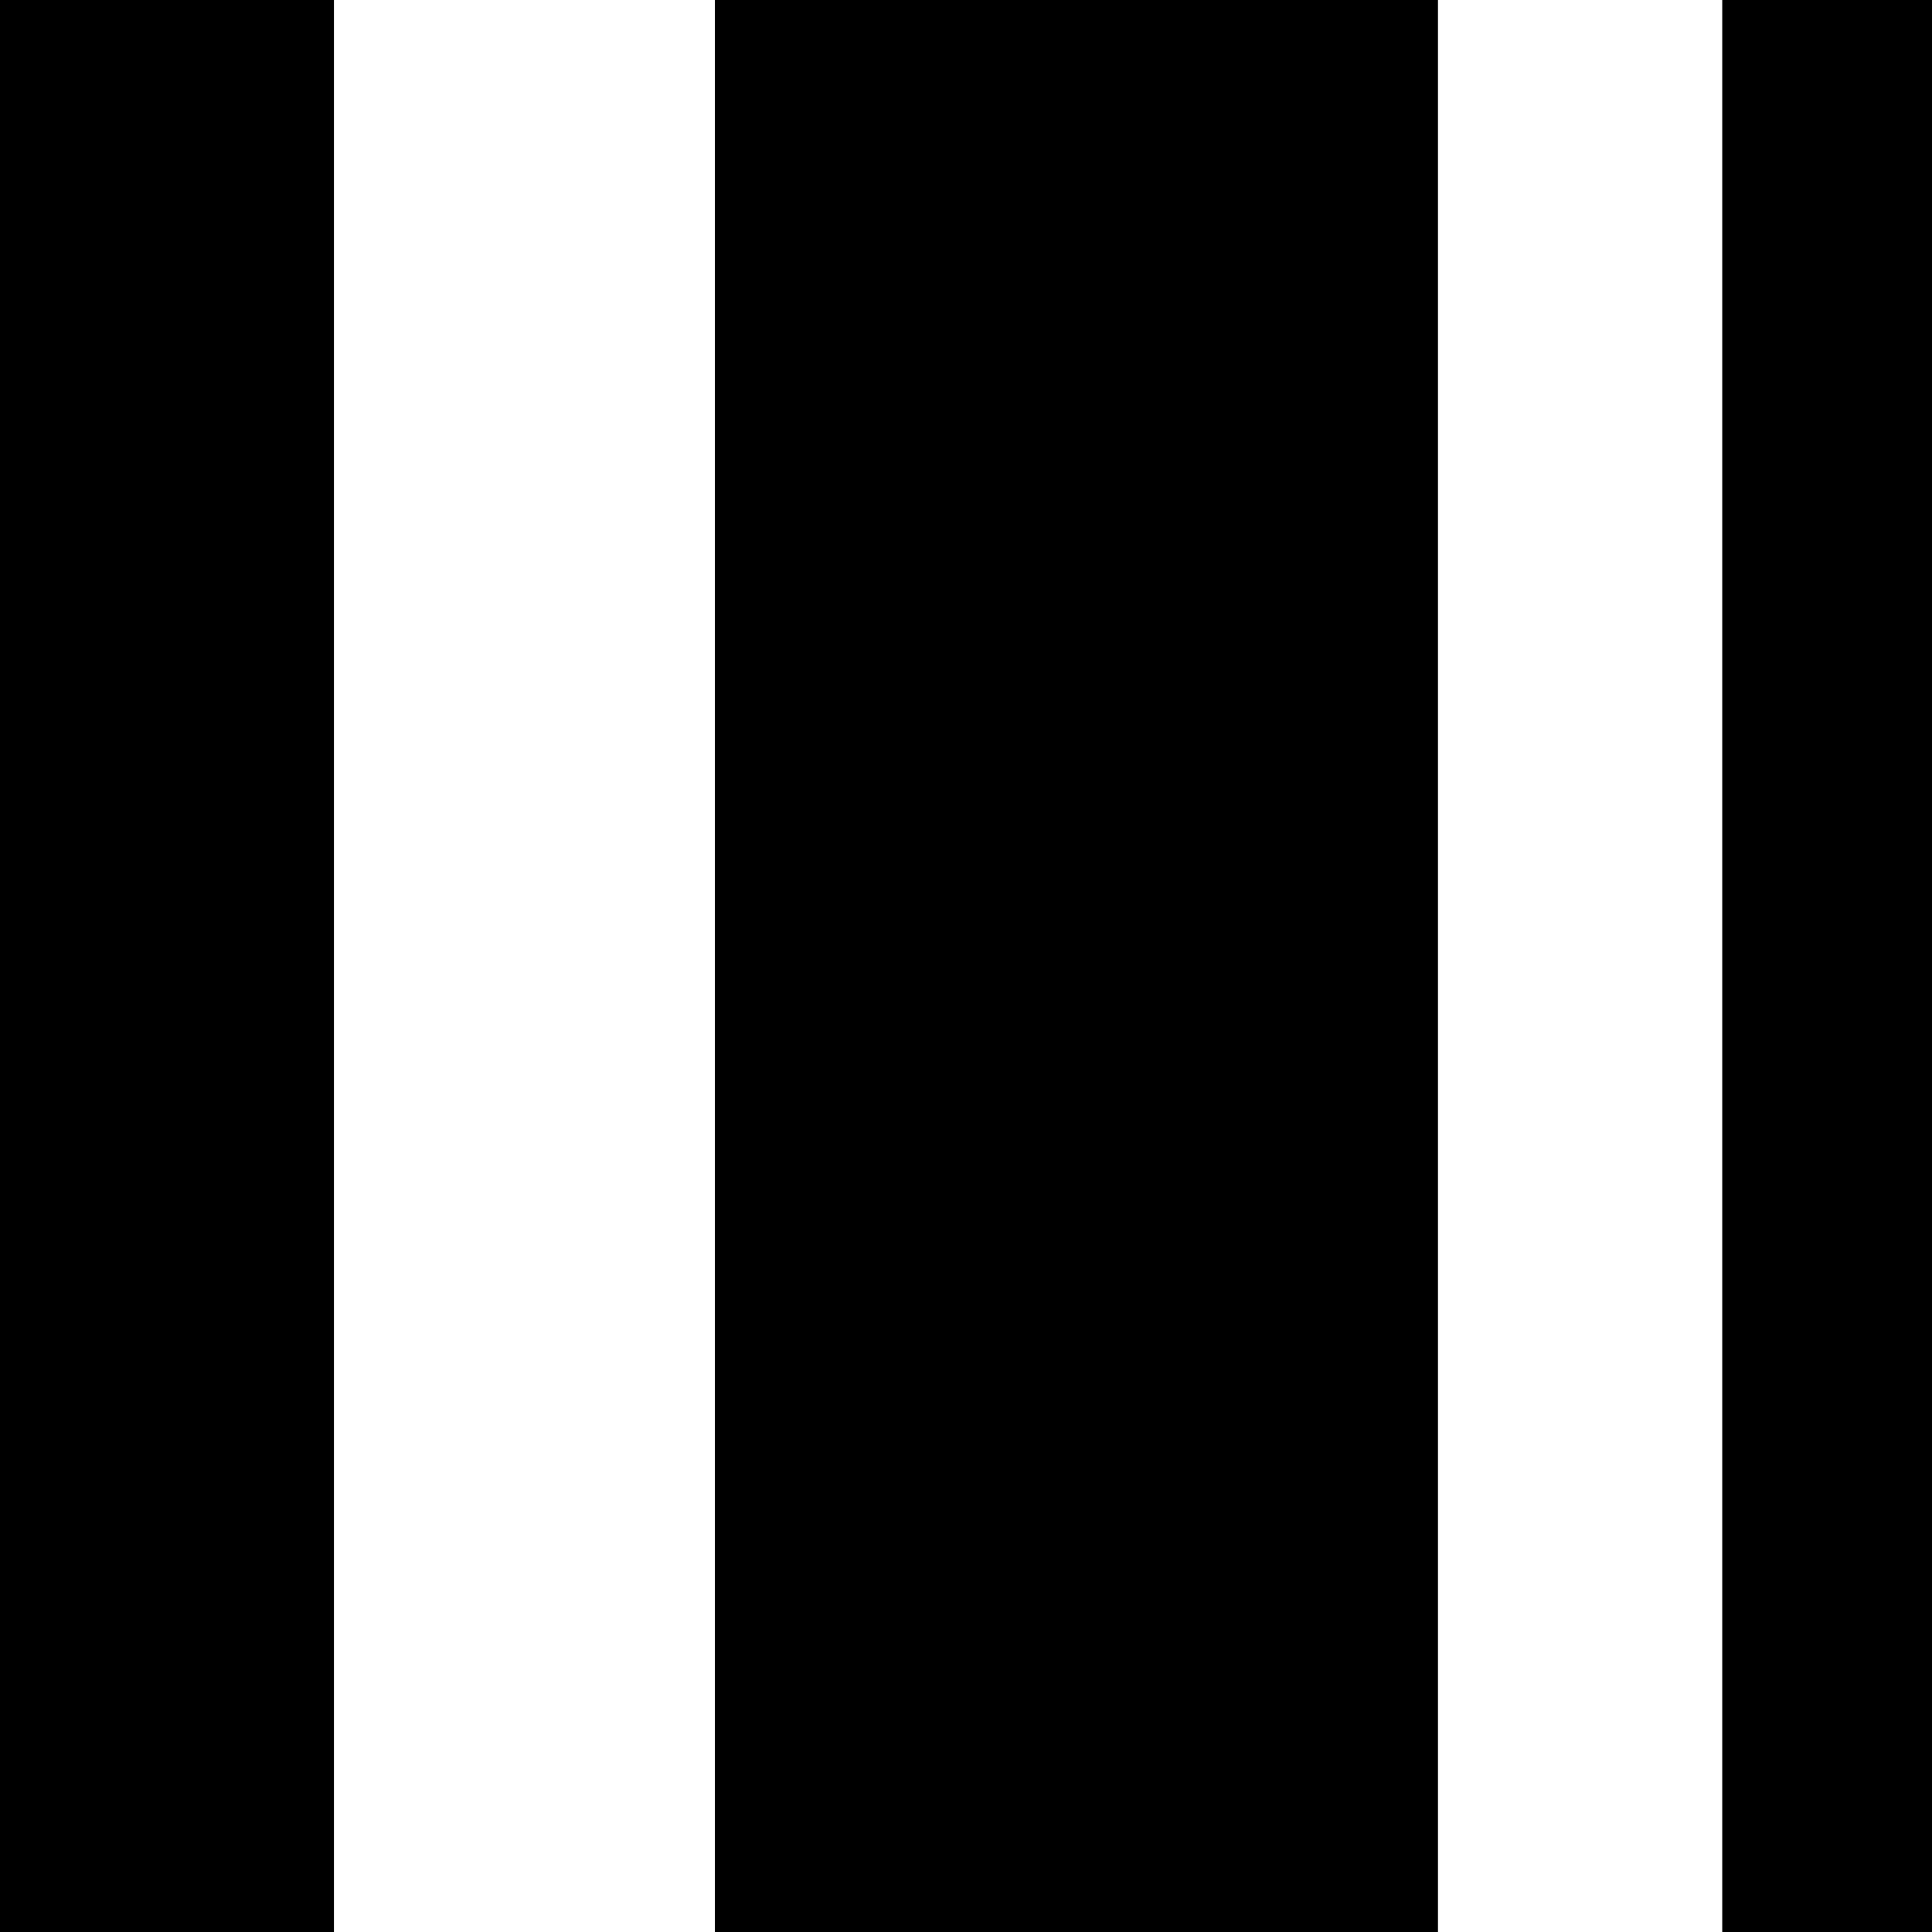
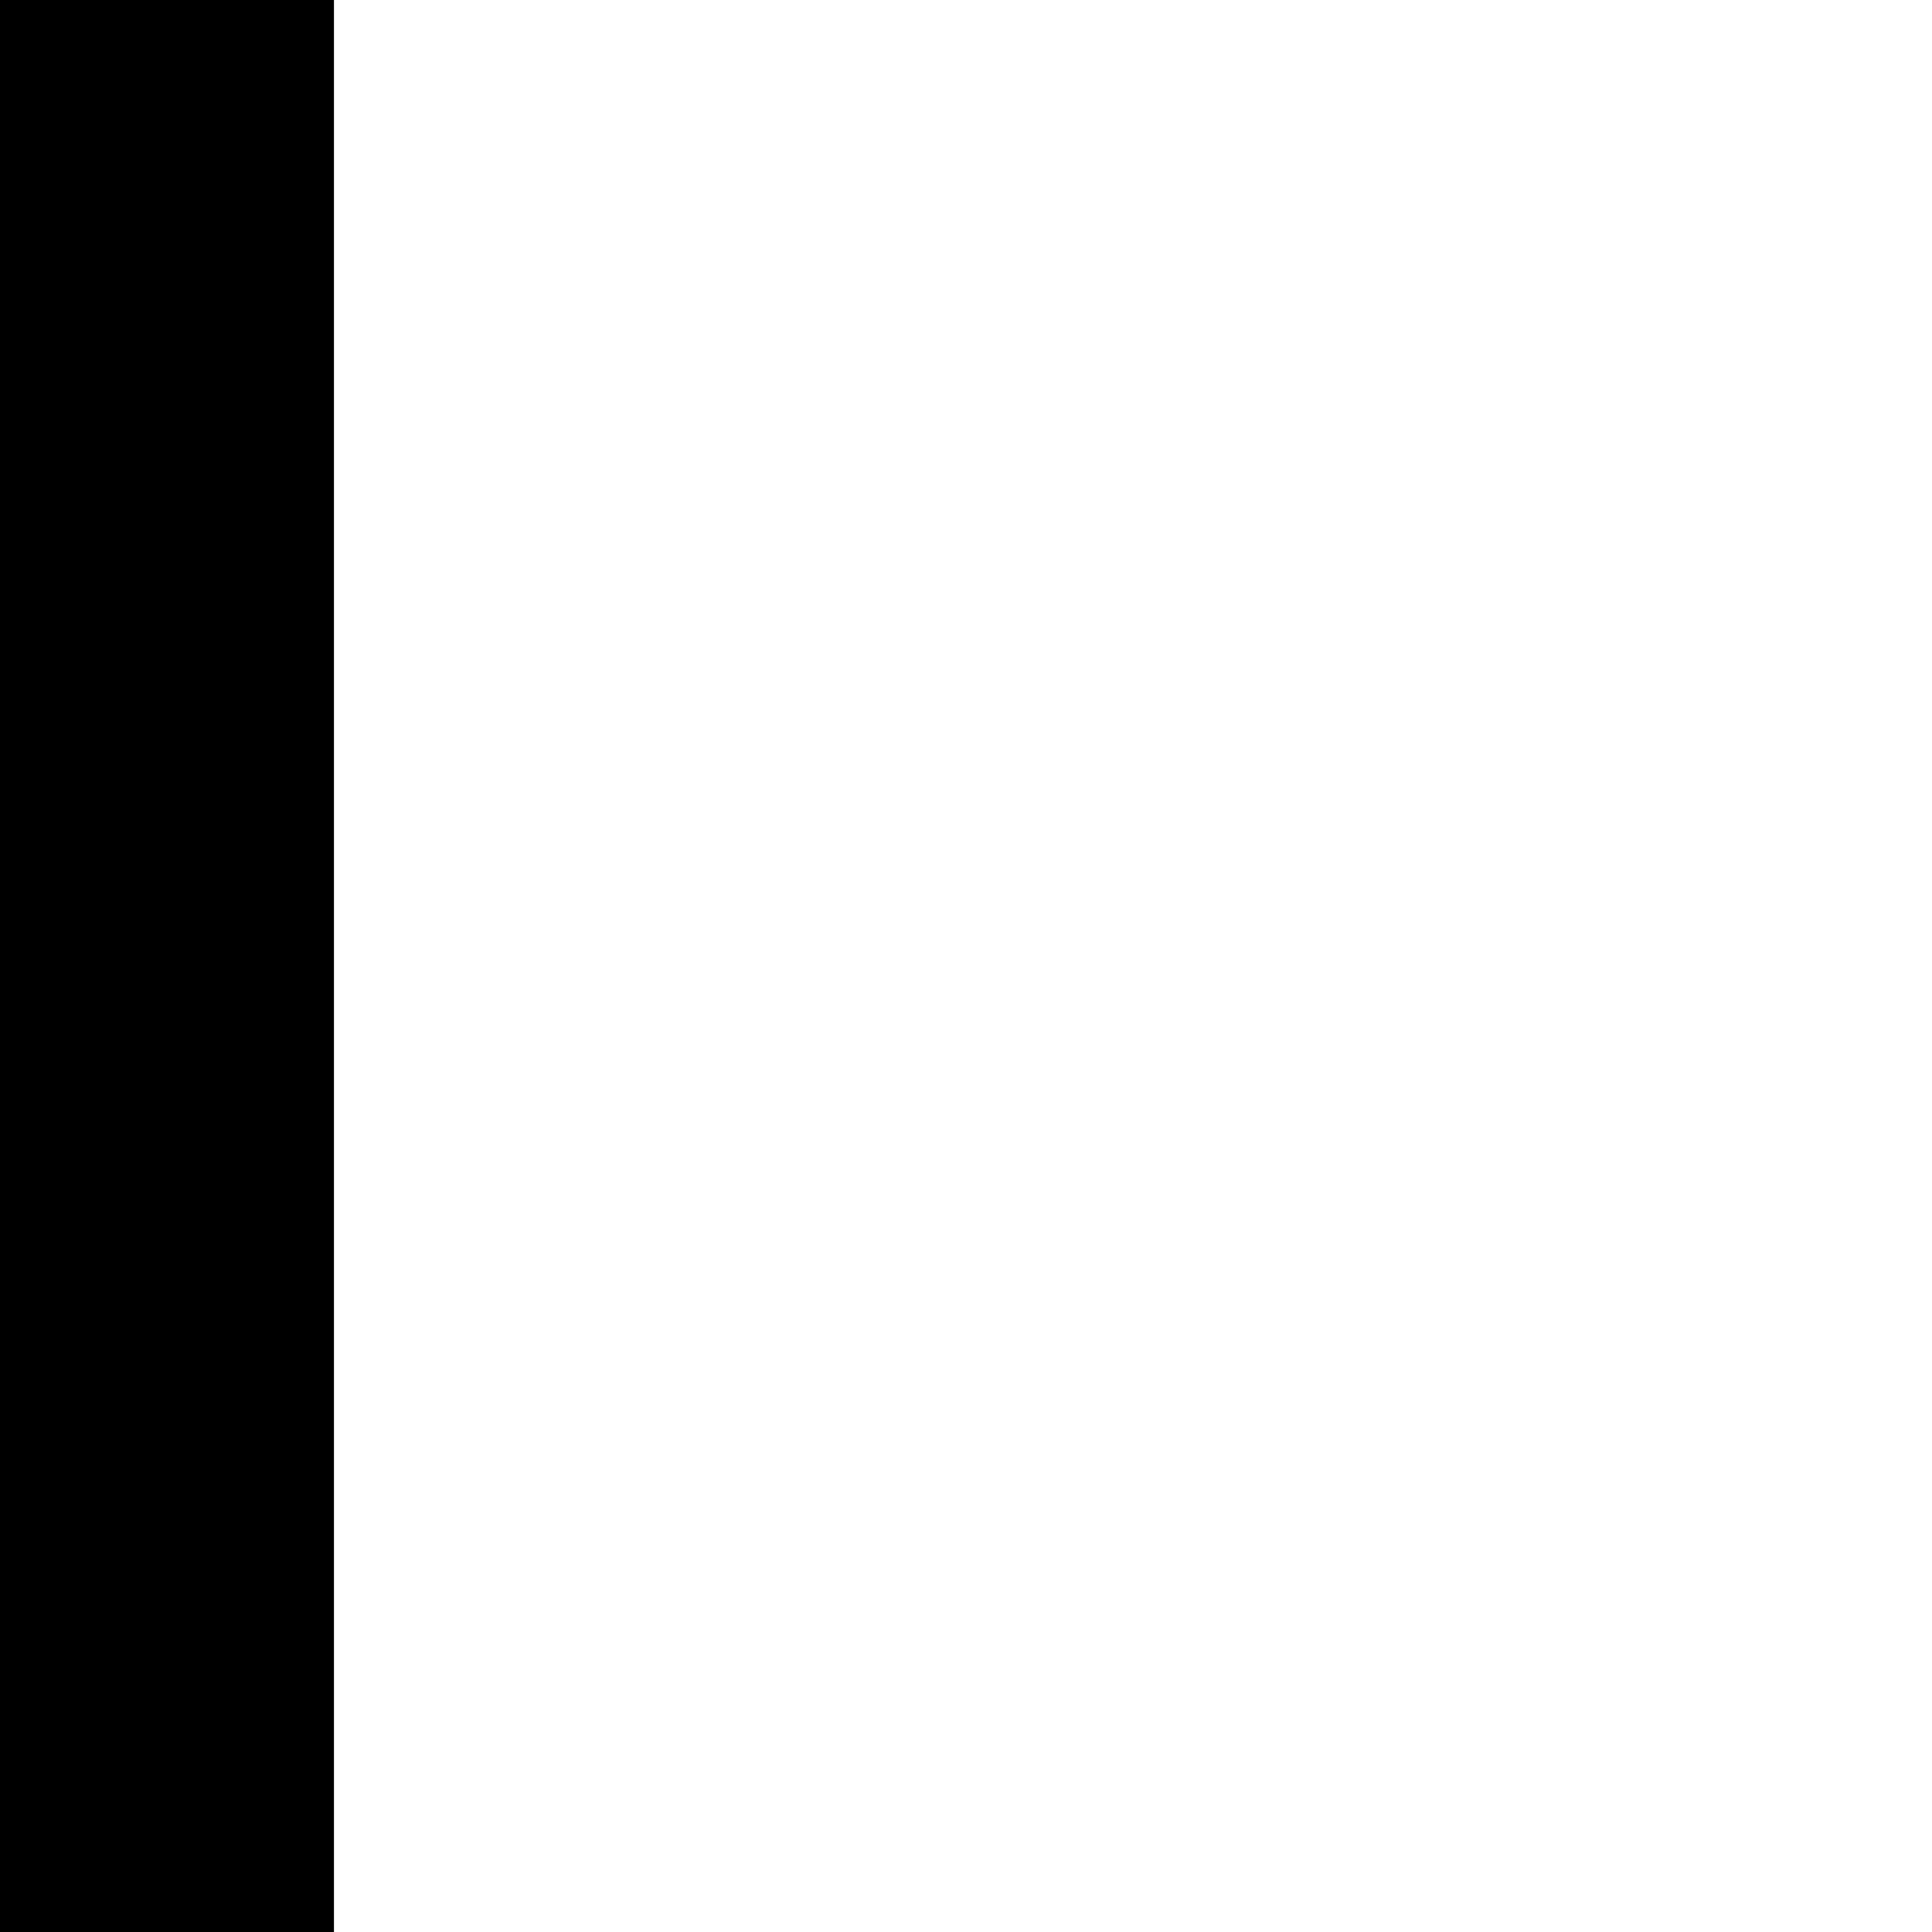
<svg xmlns="http://www.w3.org/2000/svg" version="1.0" width="700pt" height="700pt" viewBox="0 0 700 700" preserveAspectRatio="xMidYMid meet">
  <g transform="translate(0,700) scale(0.1,-0.1)" fill="#000000" stroke="none">
    <path d="M0 3500 l0 -3500 605 0 605 0 0 3500 0 3500 -605 0 -605 0 0 -3500z" />
-     <path d="M2590 3500 l0 -3500 1310 0 1310 0 0 3500 0 3500 -1310 0 -1310 0 0 -3500z" />
-     <path d="M6240 3500 l0 -3500 380 0 380 0 0 3500 0 3500 -380 0 -380 0 0 -3500z" />
  </g>
</svg>